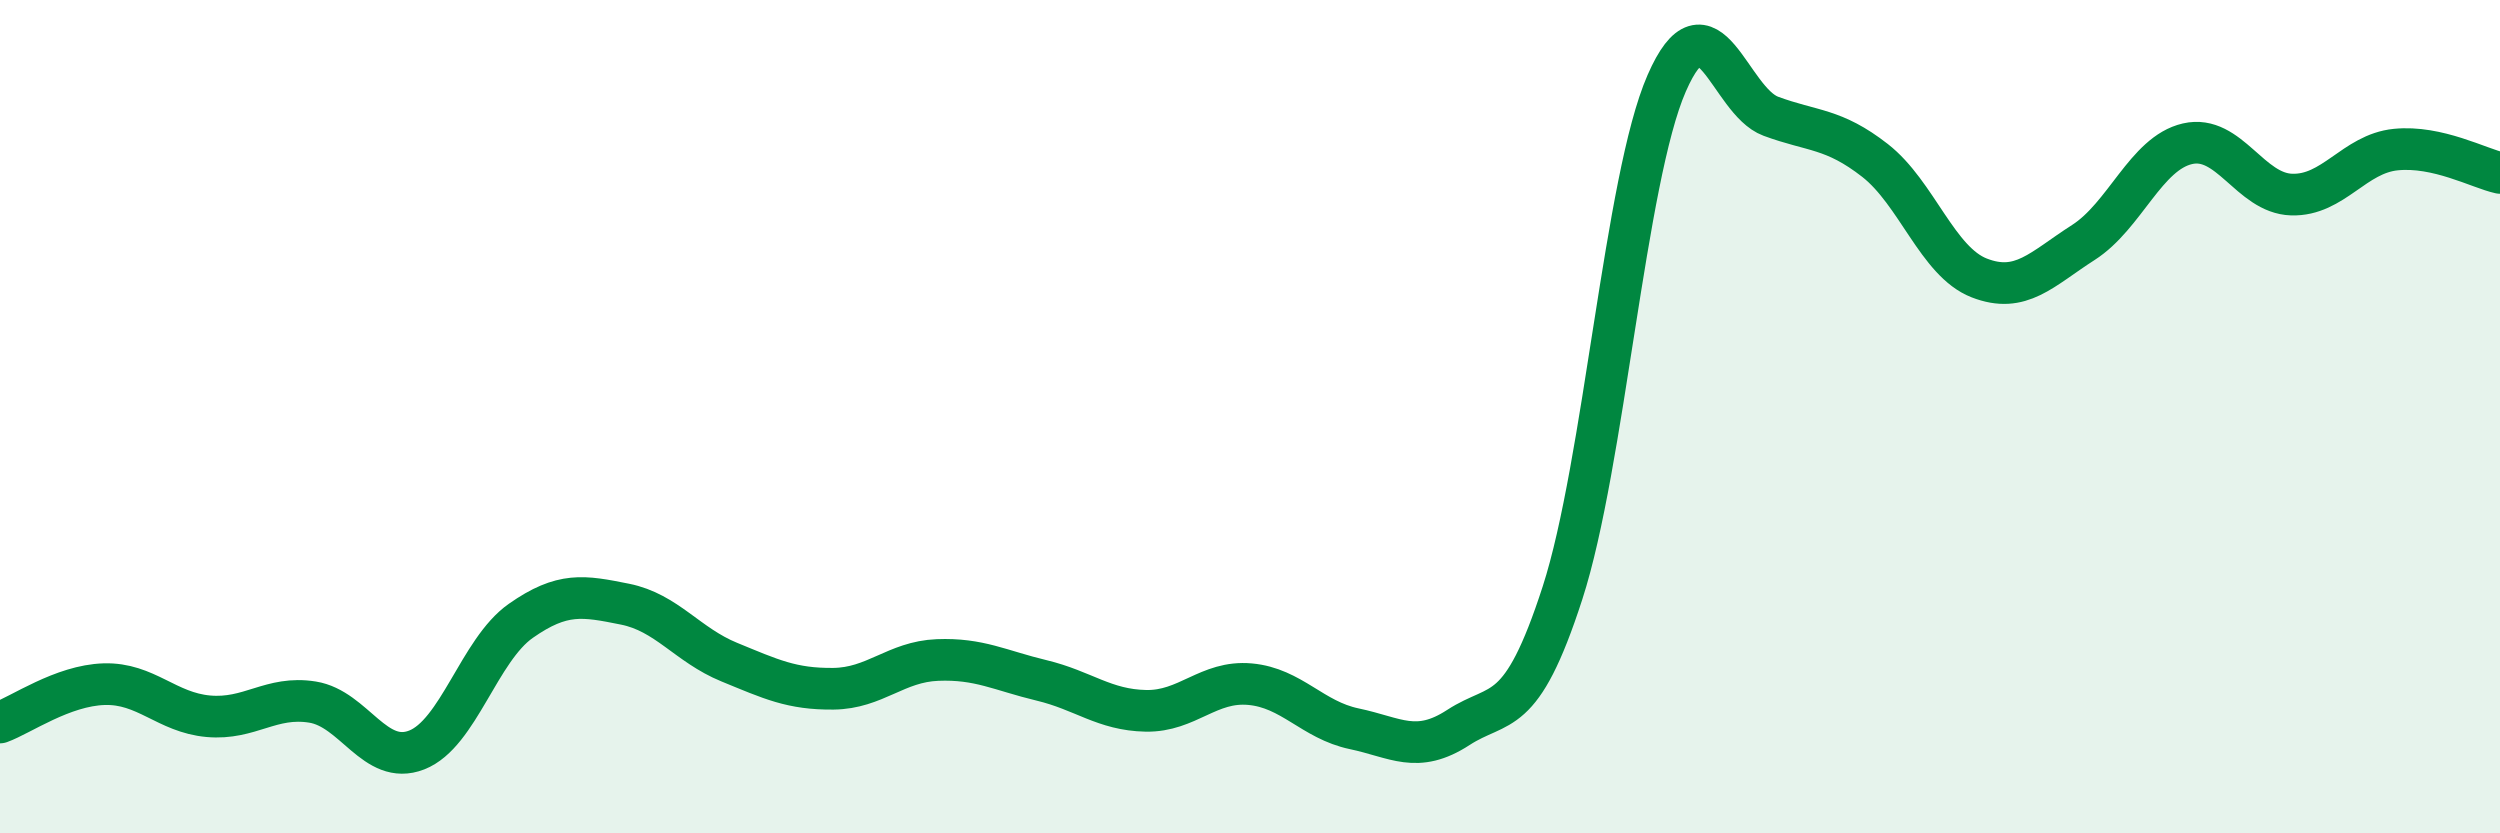
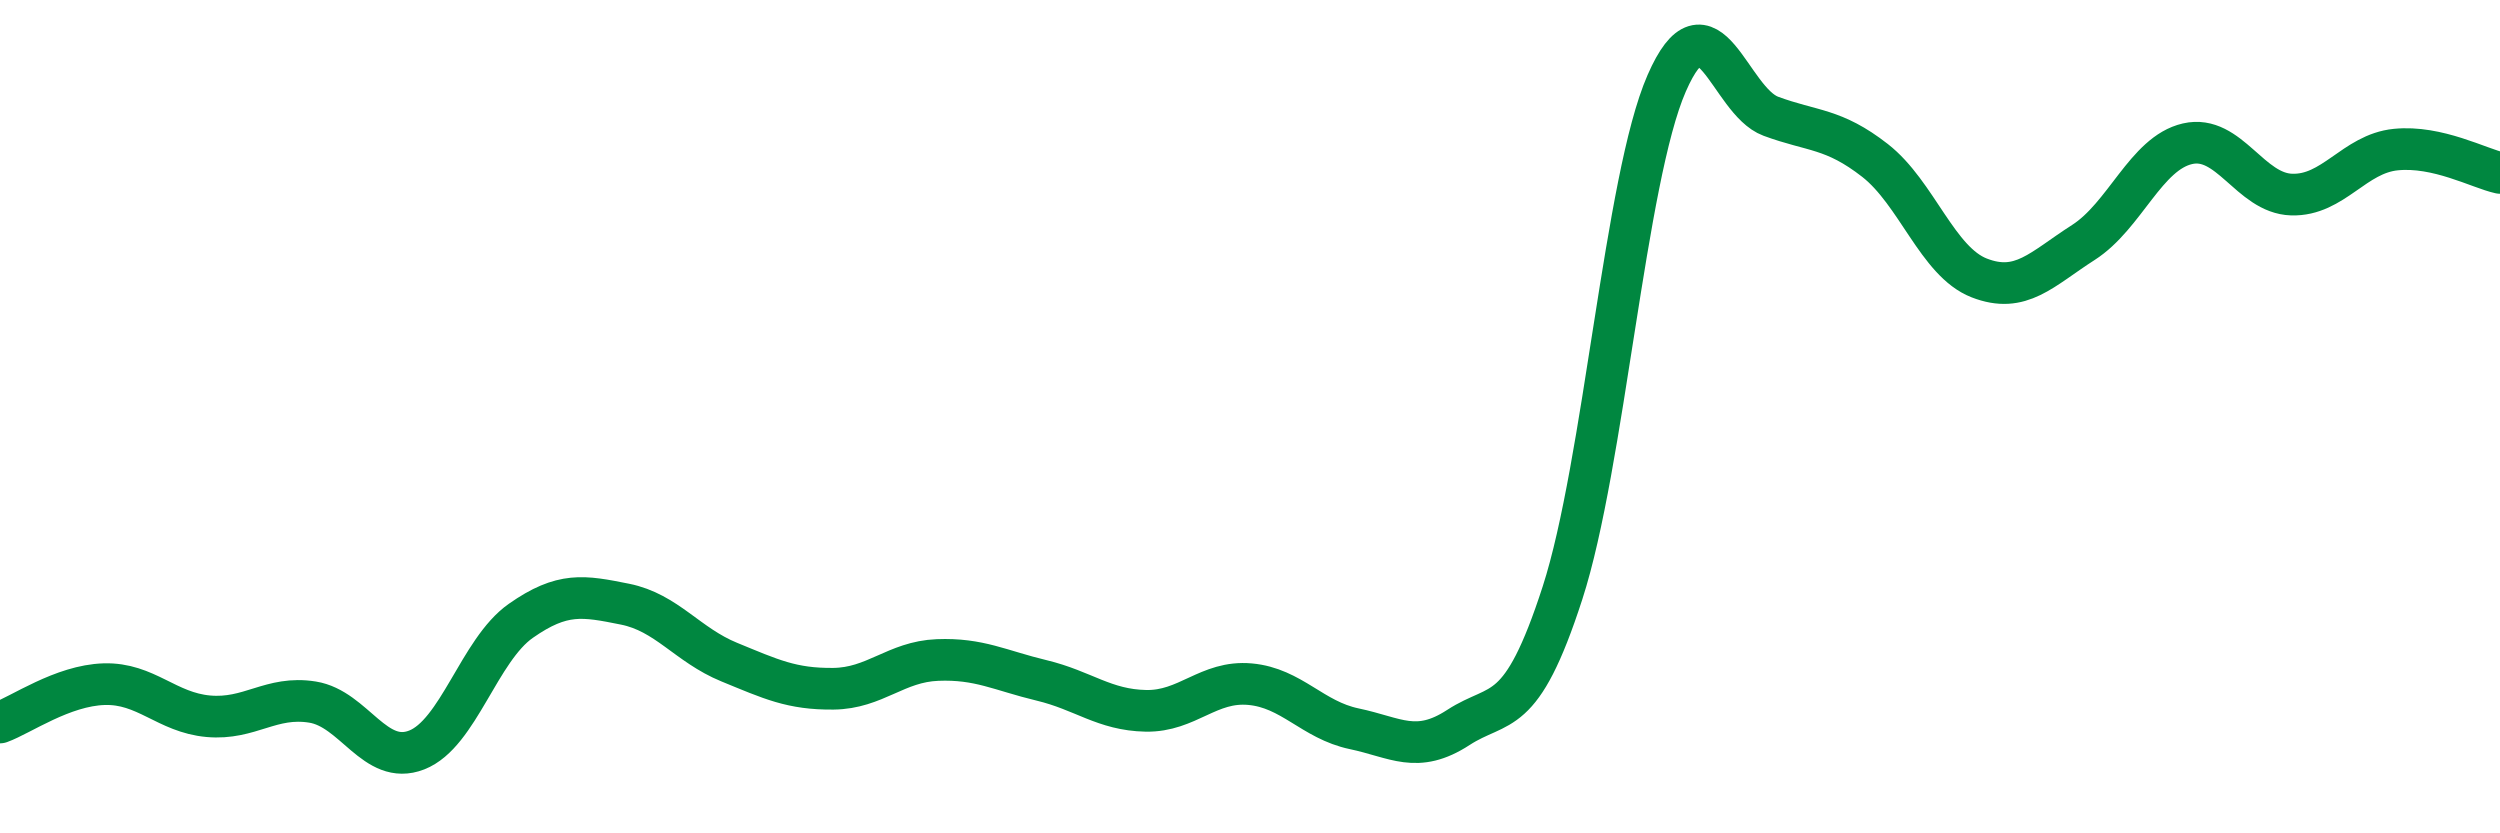
<svg xmlns="http://www.w3.org/2000/svg" width="60" height="20" viewBox="0 0 60 20">
-   <path d="M 0,17.34 C 0.5,17.16 1.5,16.45 2.5,16.42 C 3.5,16.39 4,17.1 5,17.19 C 6,17.28 6.5,16.69 7.5,16.85 C 8.5,17.01 9,18.39 10,18 C 11,17.61 11.5,15.6 12.5,14.9 C 13.5,14.2 14,14.3 15,14.5 C 16,14.7 16.5,15.48 17.5,15.89 C 18.5,16.3 19,16.54 20,16.53 C 21,16.52 21.5,15.88 22.5,15.84 C 23.5,15.8 24,16.09 25,16.33 C 26,16.57 26.5,17.04 27.5,17.06 C 28.5,17.08 29,16.33 30,16.42 C 31,16.51 31.5,17.28 32.5,17.49 C 33.5,17.7 34,18.11 35,17.46 C 36,16.81 36.5,17.32 37.5,14.23 C 38.5,11.14 39,4.29 40,2 C 41,-0.29 41.5,2.42 42.5,2.79 C 43.5,3.16 44,3.07 45,3.85 C 46,4.63 46.5,6.28 47.5,6.67 C 48.5,7.06 49,6.46 50,5.82 C 51,5.18 51.5,3.68 52.5,3.45 C 53.5,3.22 54,4.64 55,4.67 C 56,4.7 56.5,3.69 57.5,3.59 C 58.5,3.49 59.5,4.04 60,4.15L60 20L0 20Z" fill="#008740" opacity="0.1" stroke-linecap="round" stroke-linejoin="round" />
  <path d="M 0,17.34 C 0.5,17.16 1.5,16.45 2.5,16.42 C 3.5,16.39 4,17.1 5,17.19 C 6,17.28 6.5,16.69 7.5,16.85 C 8.5,17.01 9,18.39 10,18 C 11,17.61 11.5,15.6 12.5,14.9 C 13.5,14.2 14,14.3 15,14.5 C 16,14.7 16.5,15.48 17.5,15.89 C 18.5,16.3 19,16.54 20,16.53 C 21,16.52 21.5,15.88 22.5,15.84 C 23.5,15.8 24,16.09 25,16.33 C 26,16.57 26.5,17.04 27.5,17.06 C 28.5,17.08 29,16.33 30,16.42 C 31,16.51 31.5,17.28 32.5,17.49 C 33.5,17.7 34,18.11 35,17.46 C 36,16.81 36.5,17.32 37.5,14.23 C 38.5,11.14 39,4.29 40,2 C 41,-0.29 41.5,2.42 42.5,2.79 C 43.5,3.16 44,3.07 45,3.85 C 46,4.63 46.5,6.28 47.5,6.67 C 48.5,7.06 49,6.46 50,5.82 C 51,5.18 51.5,3.68 52.5,3.45 C 53.5,3.22 54,4.64 55,4.67 C 56,4.7 56.5,3.69 57.5,3.59 C 58.5,3.49 59.5,4.04 60,4.15" stroke="#008740" stroke-width="1" fill="none" stroke-linecap="round" stroke-linejoin="round" />
</svg>